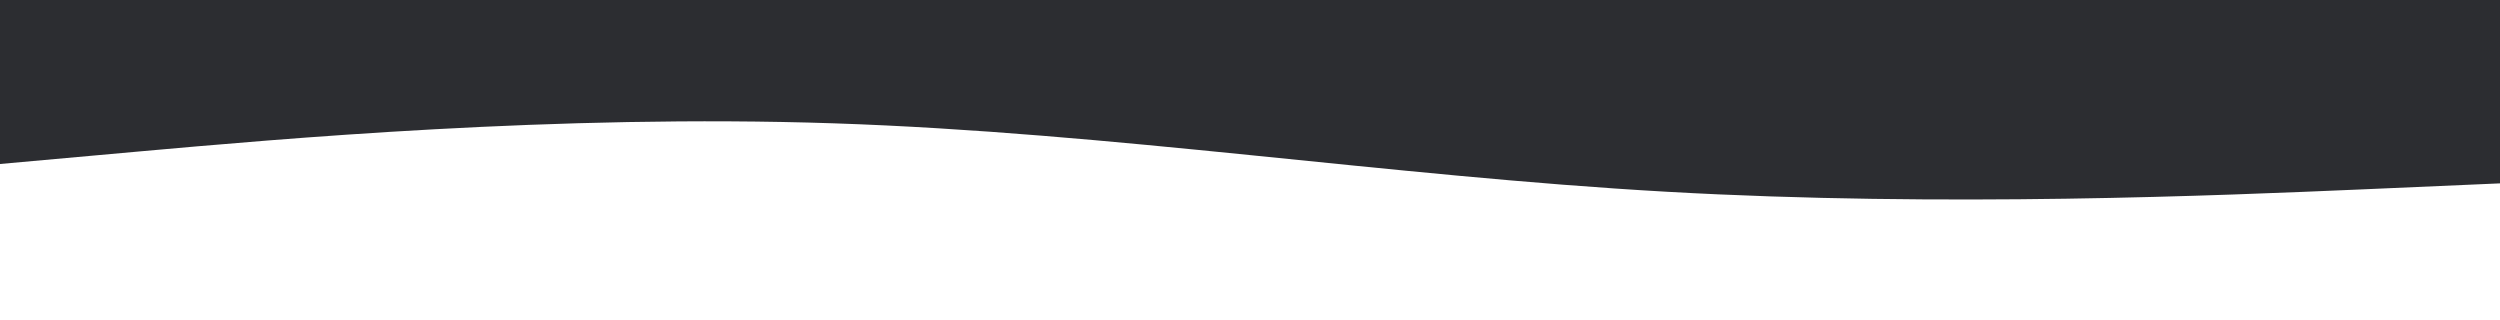
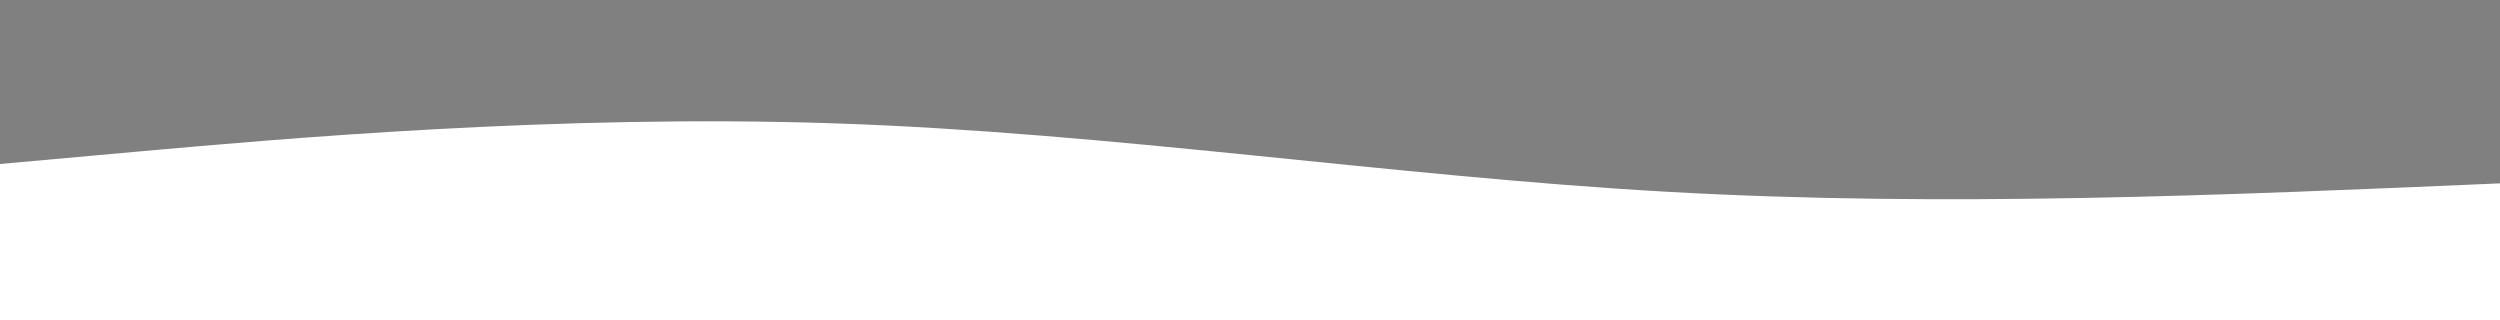
<svg xmlns="http://www.w3.org/2000/svg" width="100%" height="100%" viewBox="0 0 3333 427" xml:space="preserve" style="fill-rule:evenodd;clip-rule:evenodd;stroke-linejoin:round;stroke-miterlimit:2;">
  <rect x="0" y="0" width="3333" height="427" fill="#808080" stroke="none" />
  <g transform="matrix(1,0,0,1,0,-1646)">
    <g transform="matrix(4.167,0,0,4.167,0,0)">
      <g transform="matrix(-0.24,0,0,0.24,800,1.68)">
-         <rect x="0" y="1633.94" width="3333.33" height="444.227" style="fill:rgb(44,45,49);" />
-       </g>
+         </g>
      <g transform="matrix(-1,0,0,0.413,800,323.369)">
-         <path d="M0,315.5L44.5,320.2C89,324.8 178,334.2 266.8,322C355.699,309.8 444.3,276.2 533.199,269C622,261.8 711,281.2 755.5,290.8L800,300.5L800,428.5L0,428.5L0,315.5Z" style="fill:white;fill-rule:nonzero;" />
+         <path d="M0,315.5C89,324.8 178,334.2 266.8,322C355.699,309.8 444.3,276.2 533.199,269C622,261.8 711,281.2 755.5,290.8L800,300.5L800,428.5L0,428.5L0,315.5Z" style="fill:white;fill-rule:nonzero;" />
      </g>
    </g>
  </g>
</svg>